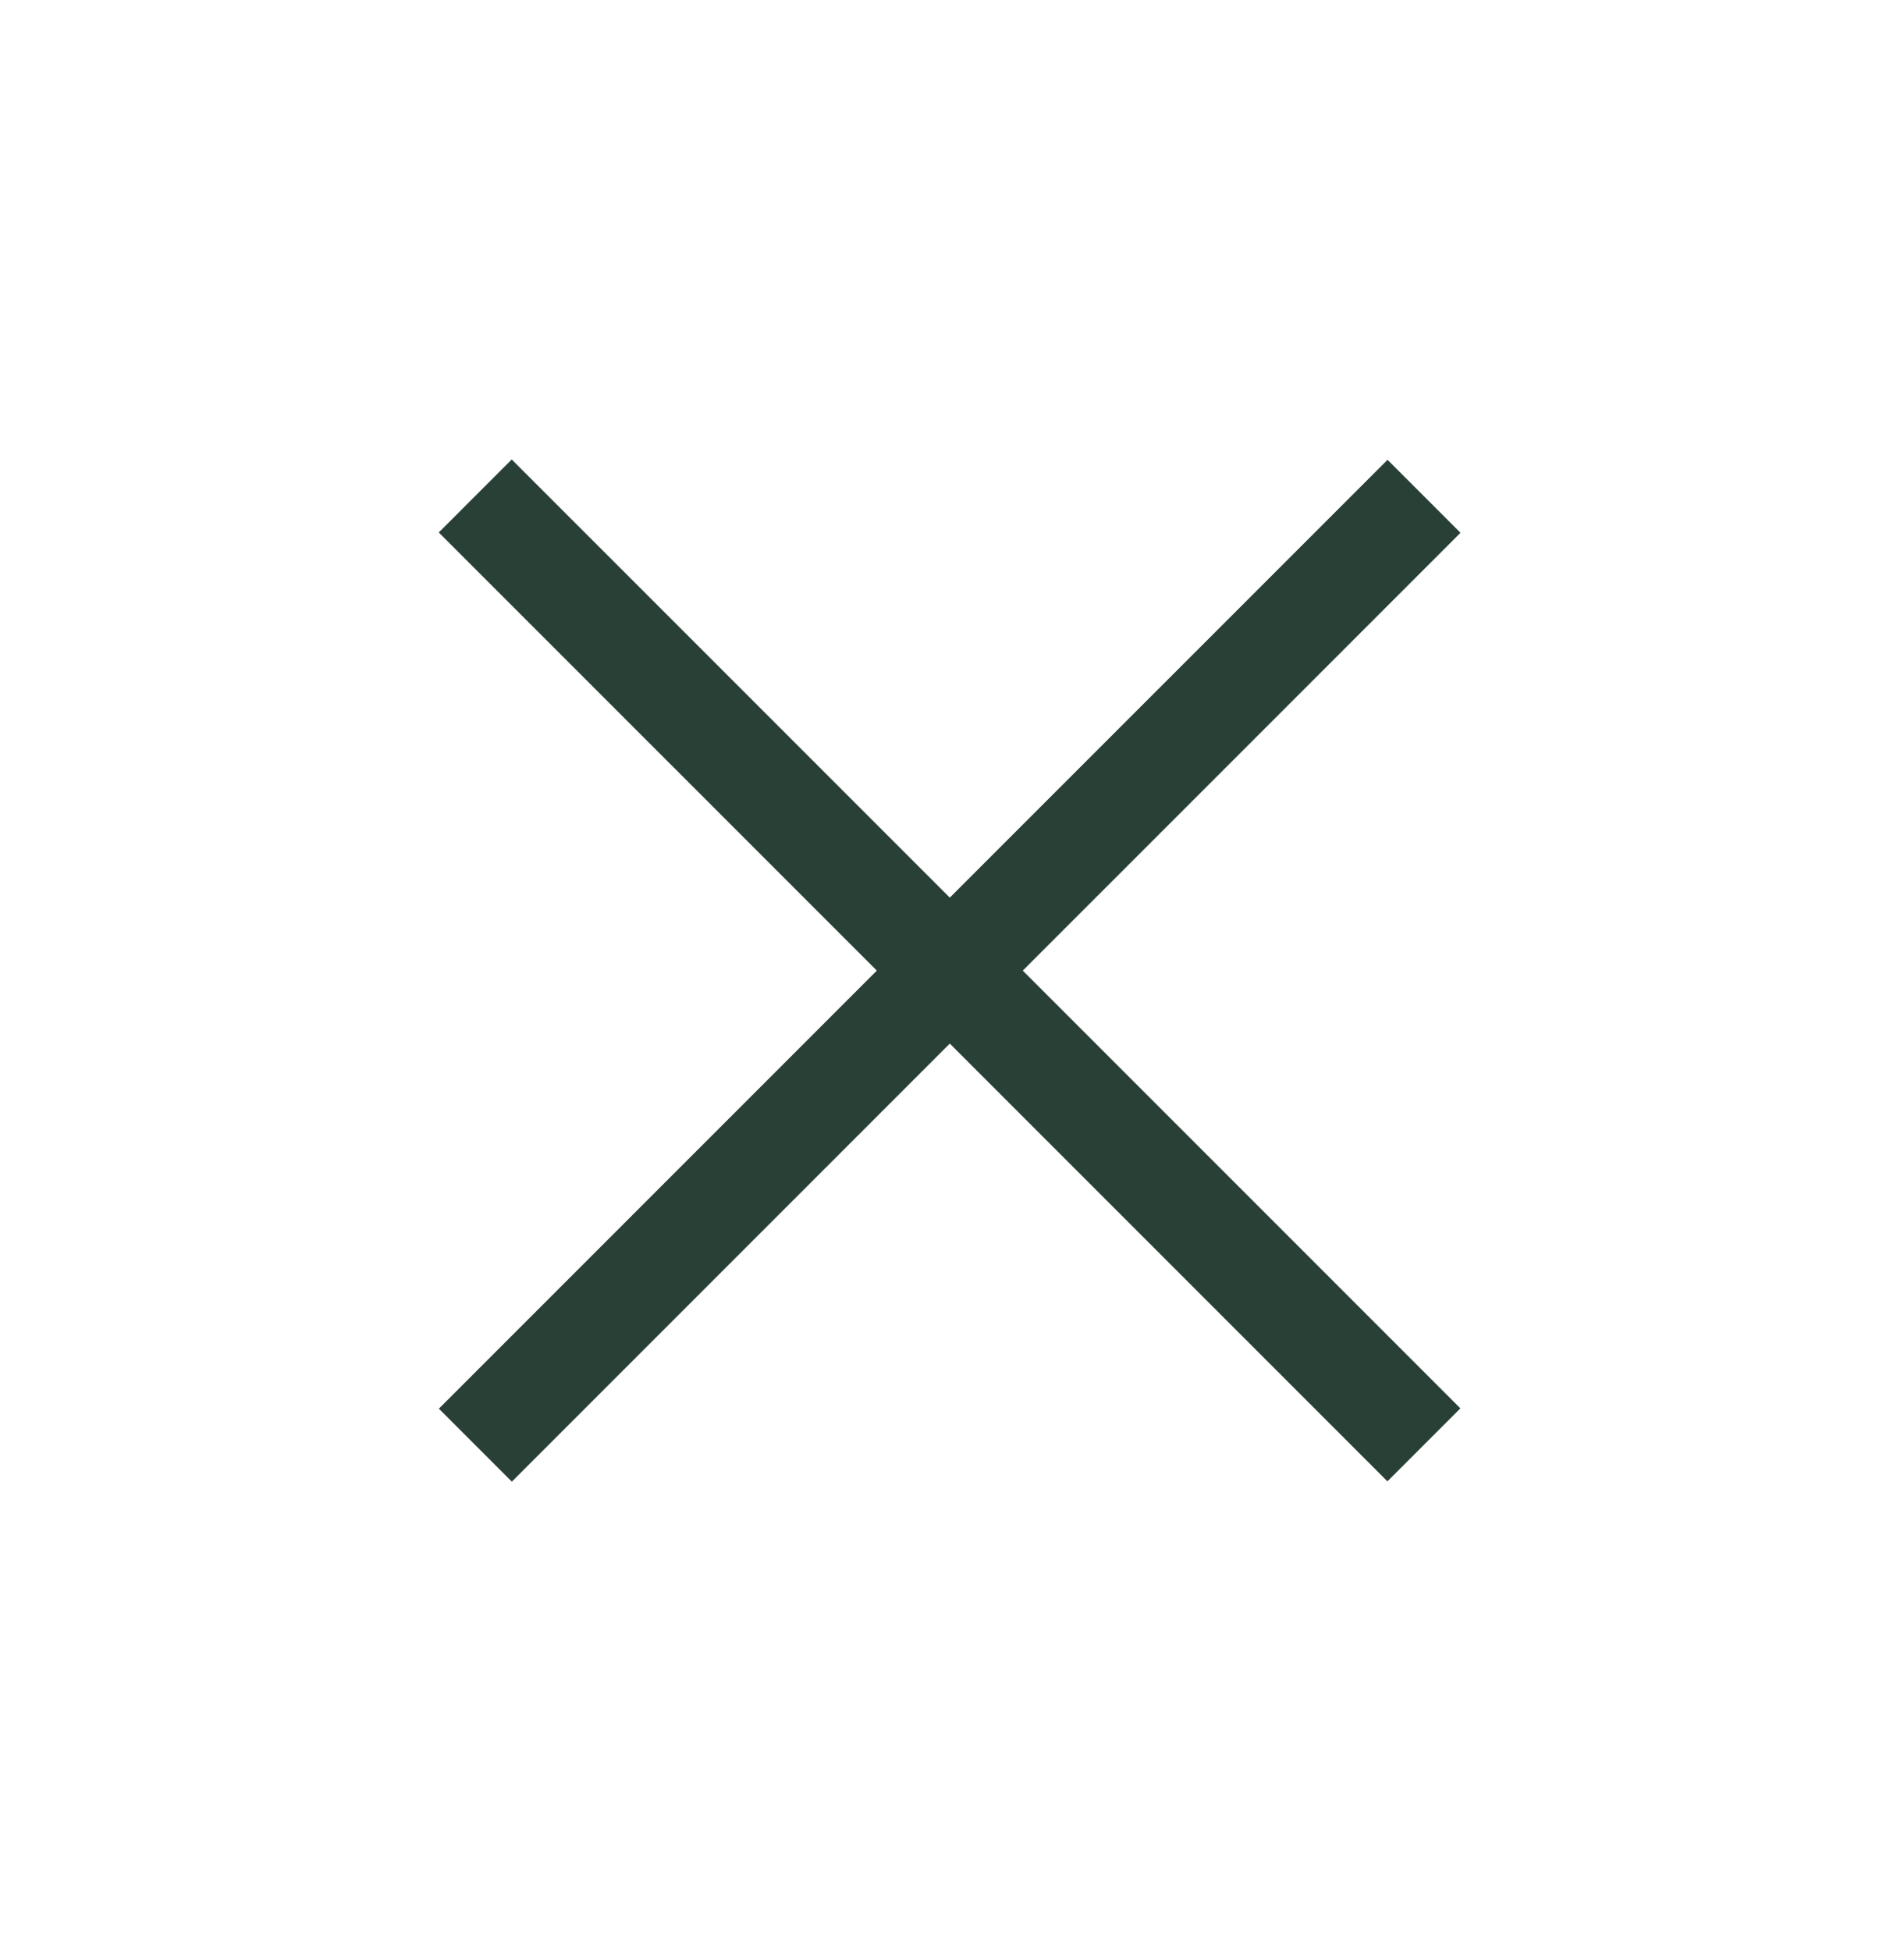
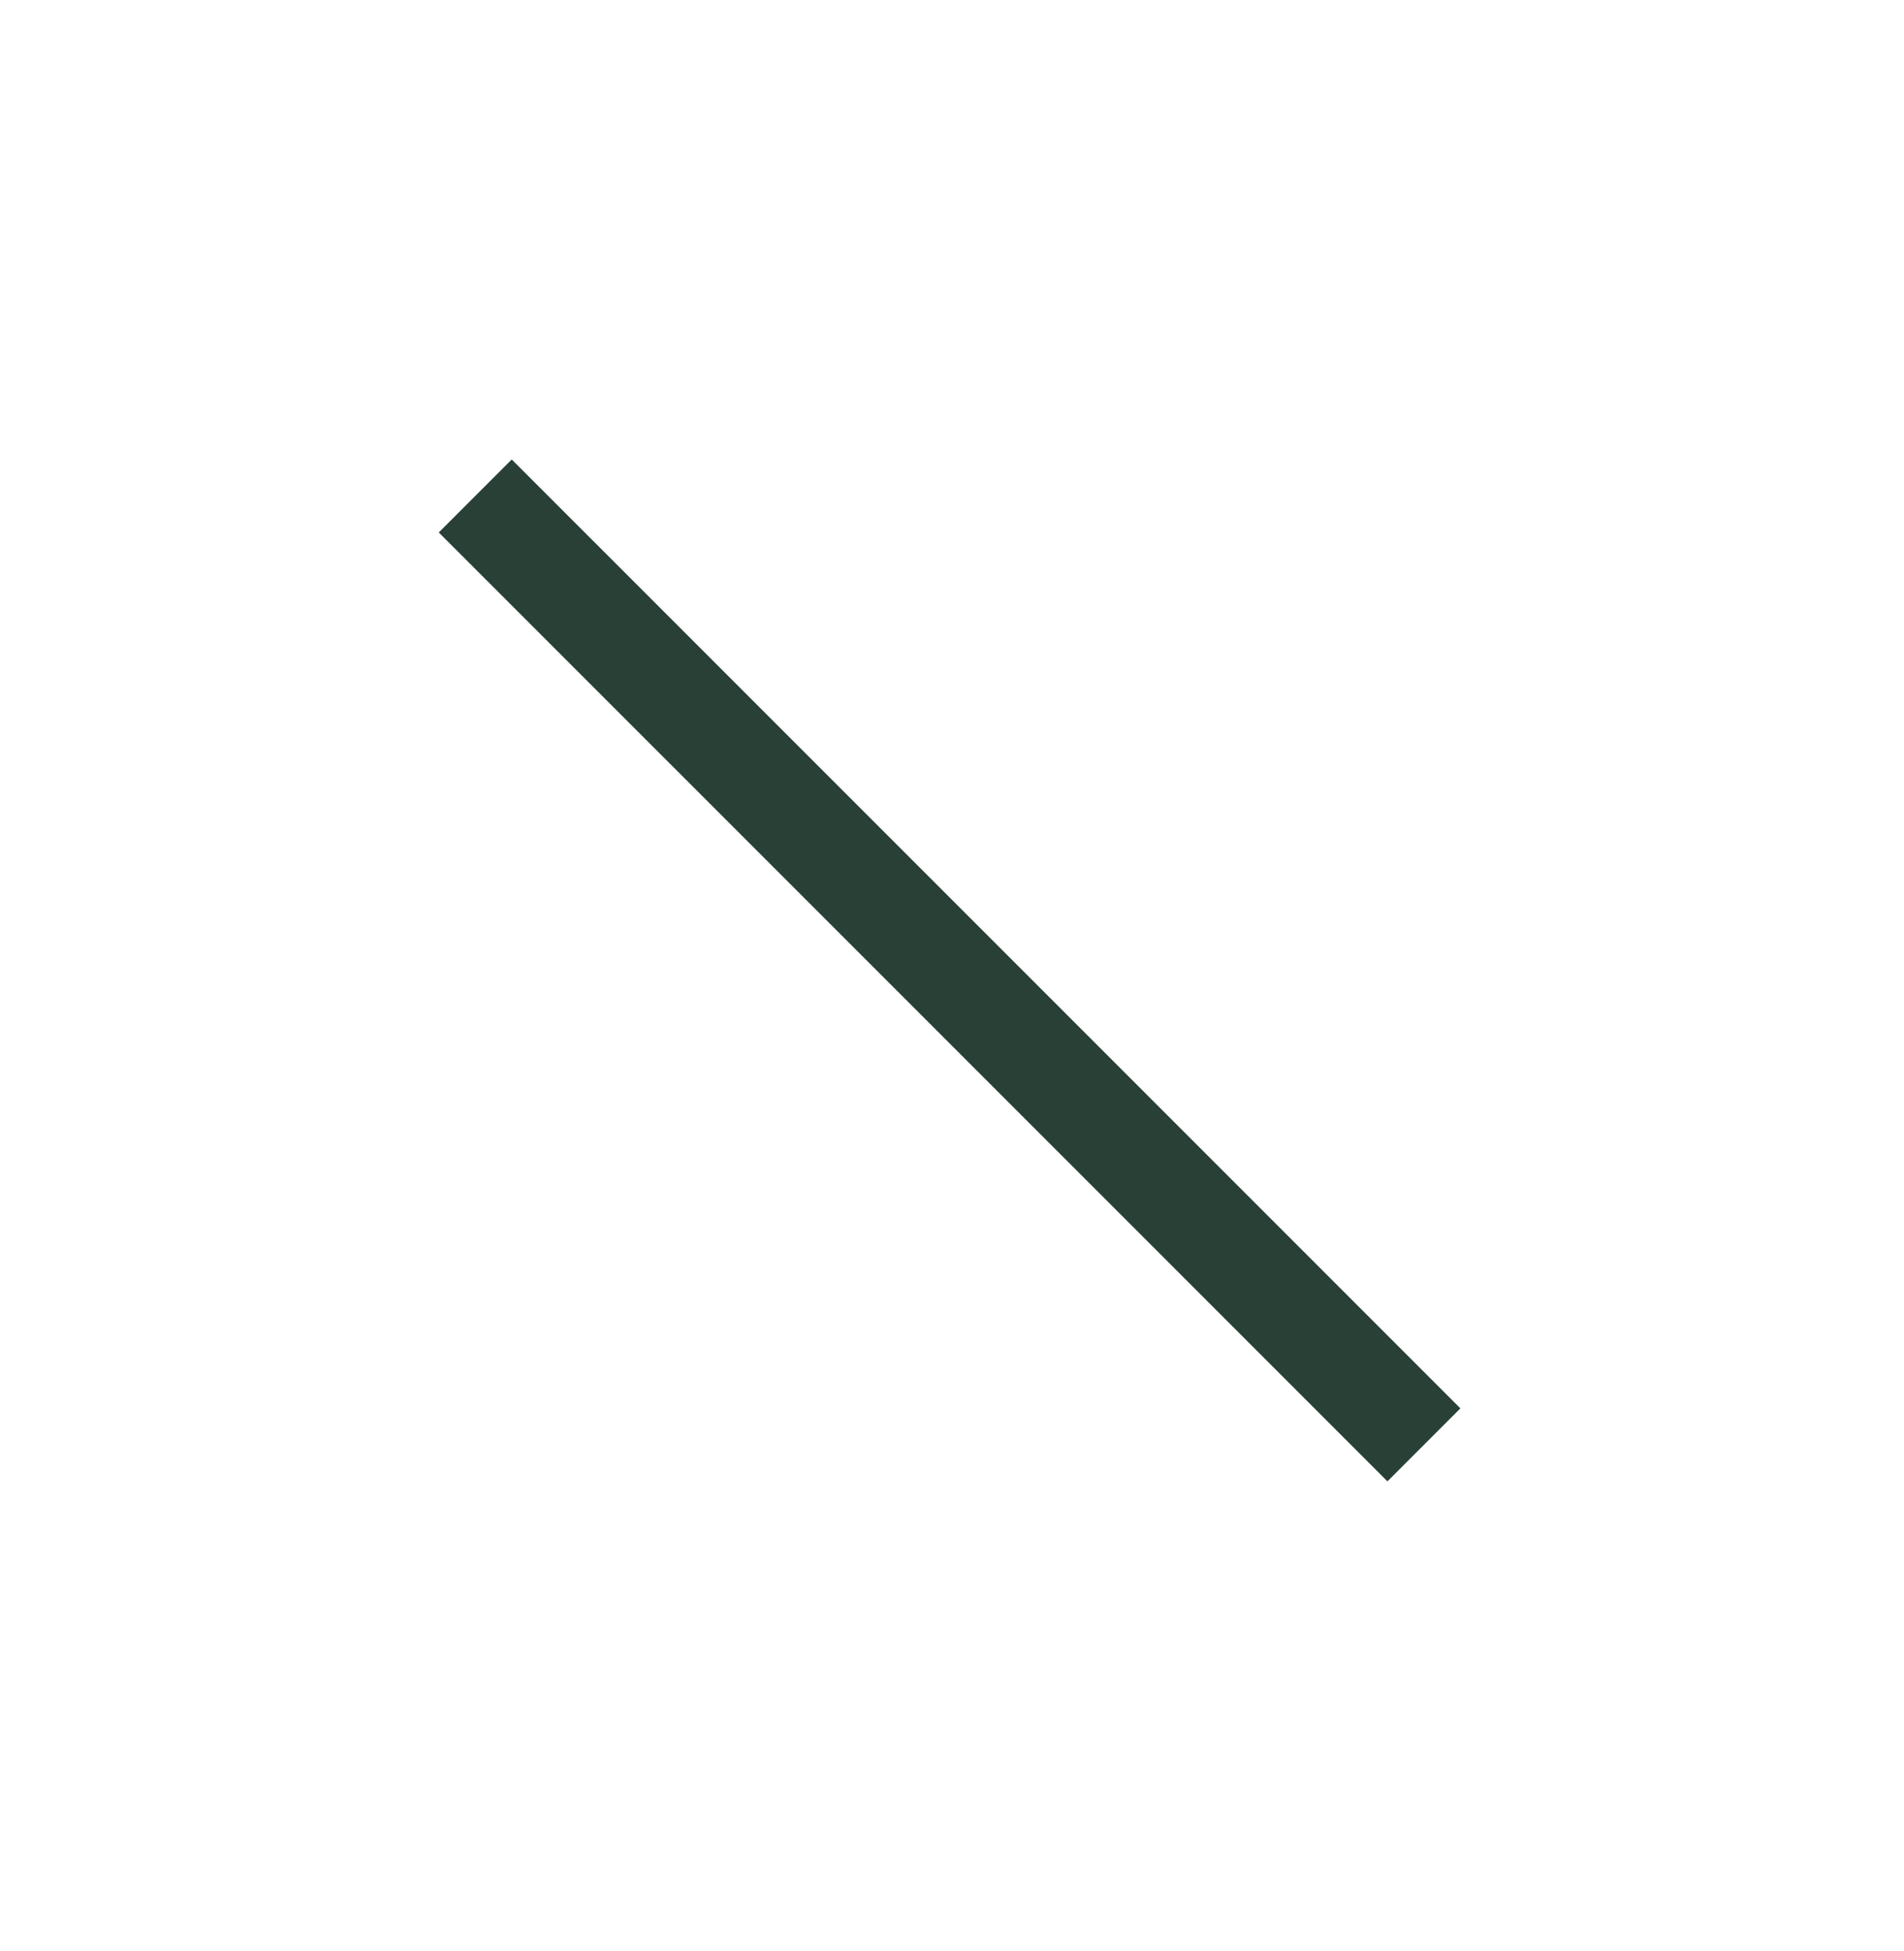
<svg xmlns="http://www.w3.org/2000/svg" width="41" height="42" viewBox="0 0 41 42" fill="none">
  <path d="M10.234 10.677L30.662 31.104" stroke="#284036" stroke-width="2.222" />
-   <path d="M30.664 10.684L10.236 31.111" stroke="#284036" stroke-width="2.222" />
</svg>